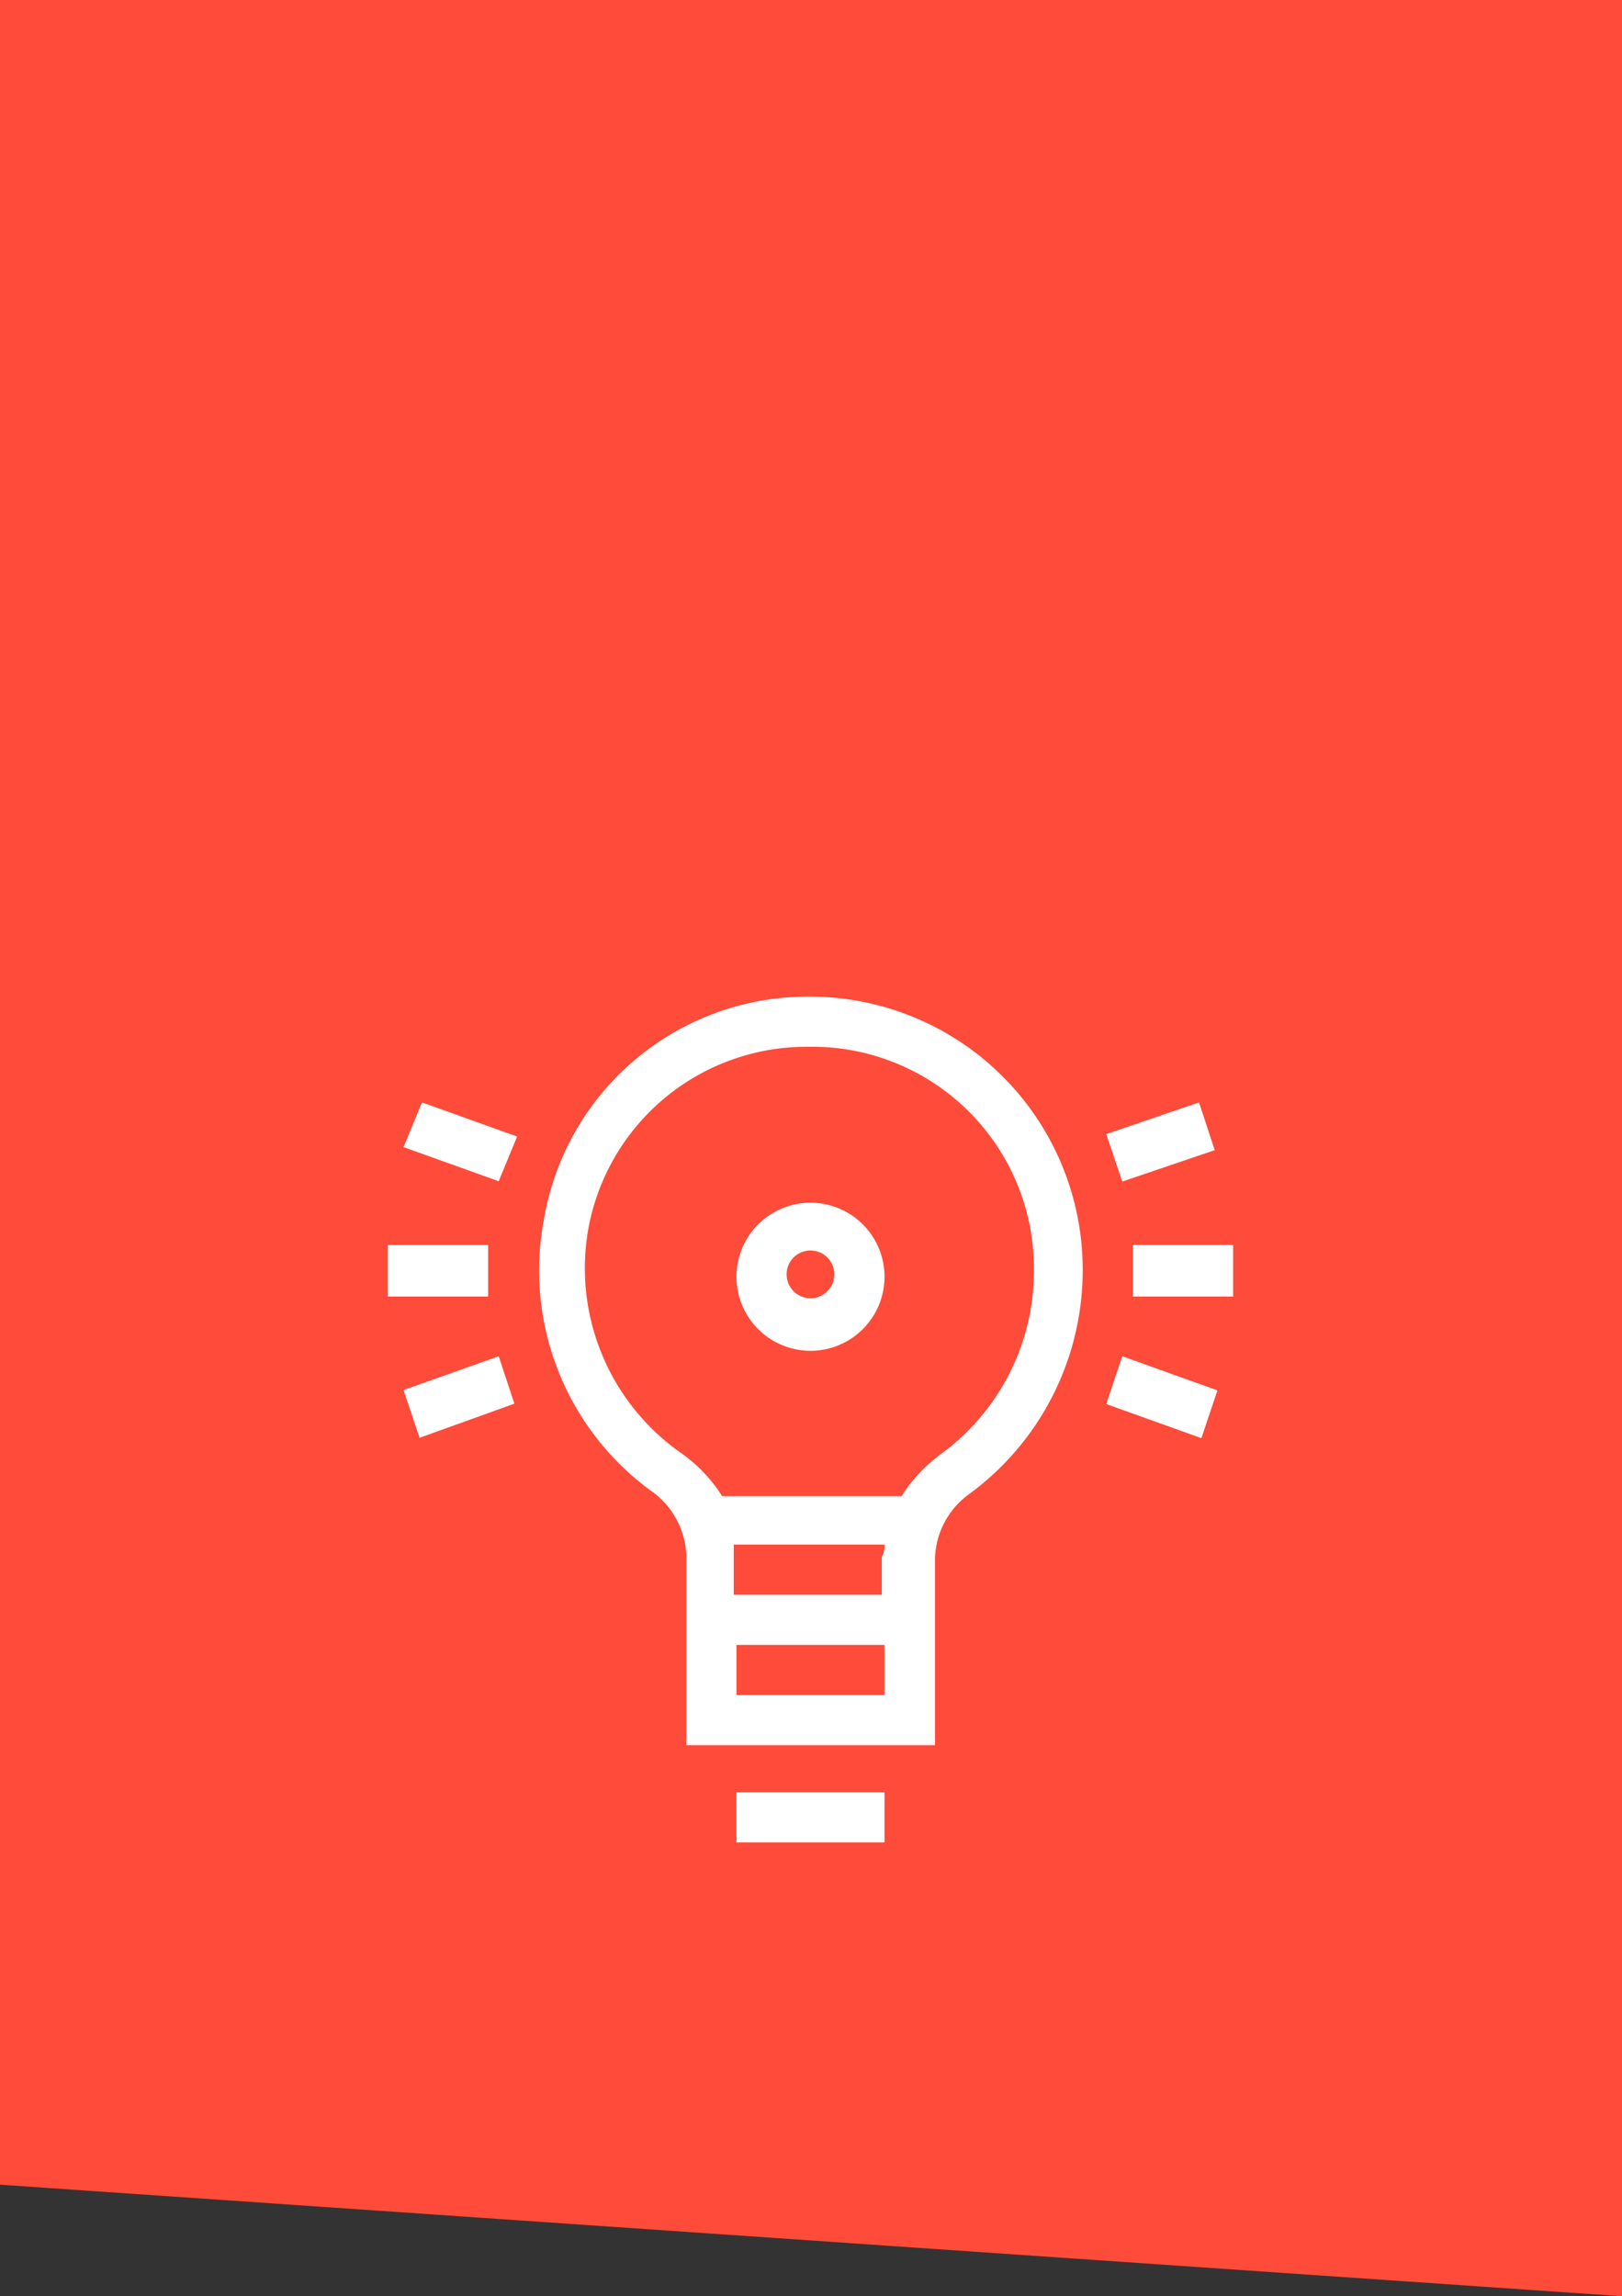
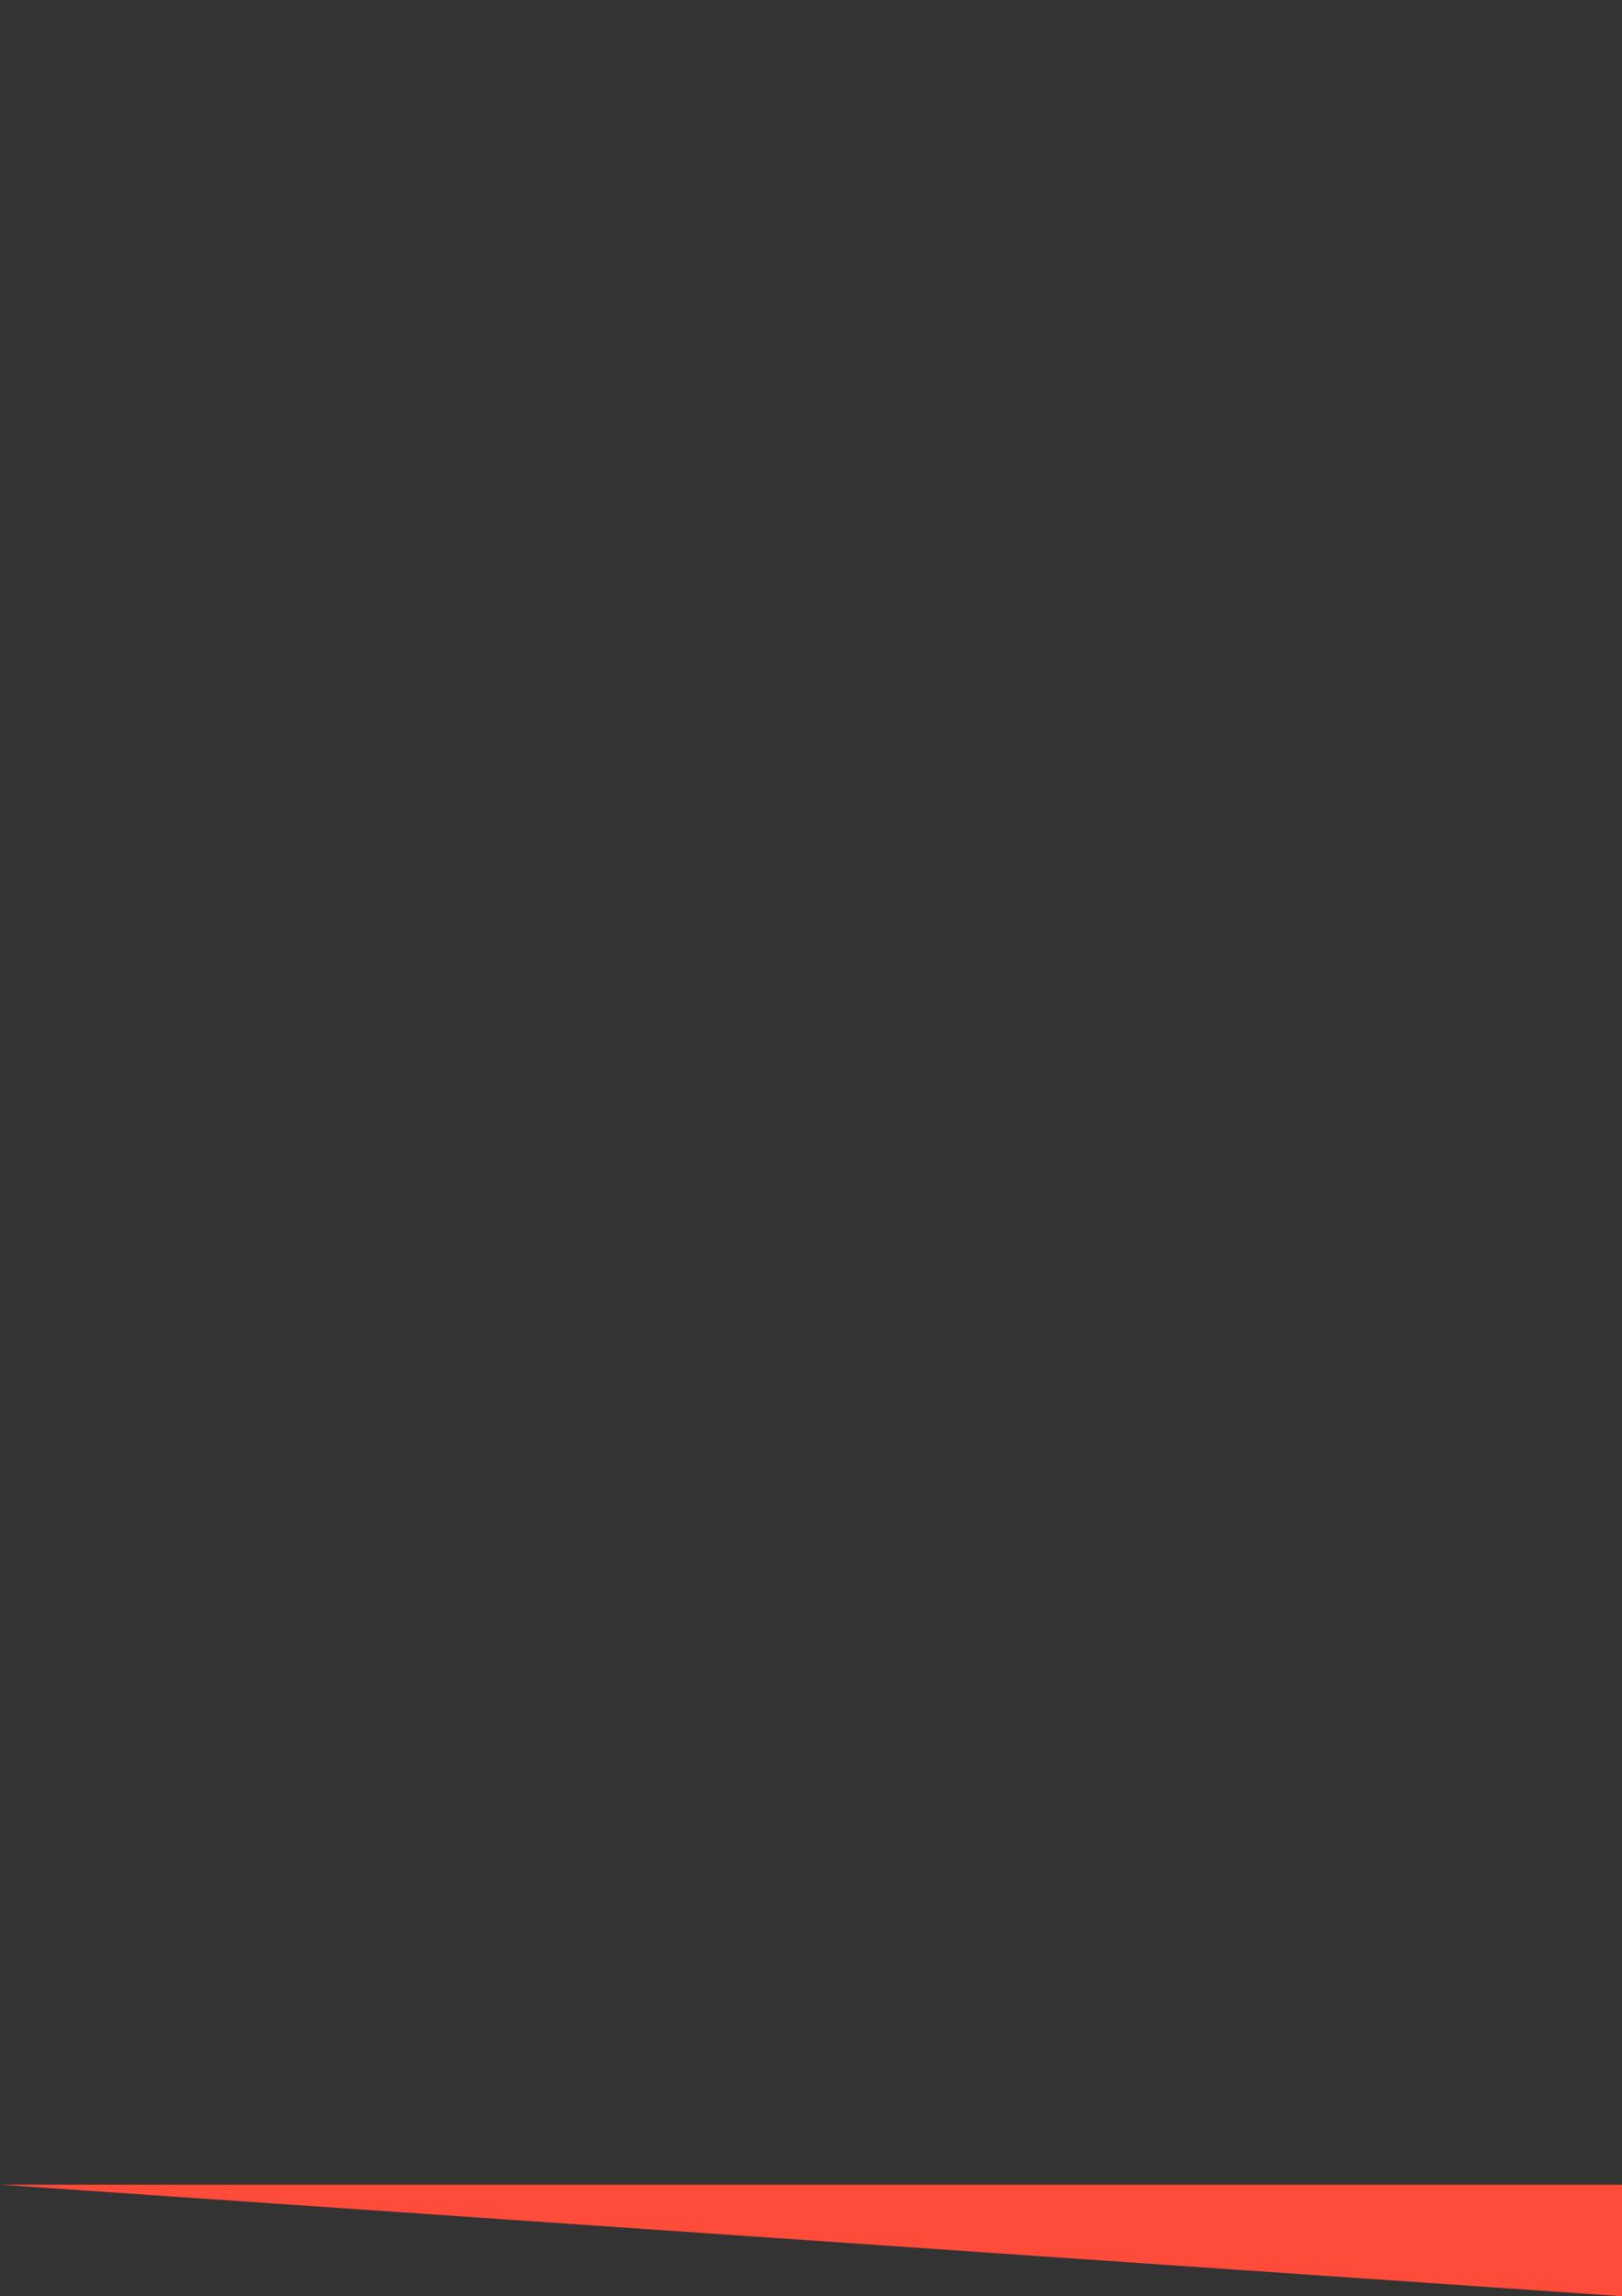
<svg xmlns="http://www.w3.org/2000/svg" data-name="Laag 1" viewBox="0 0 47.55 67.3">
  <rect x="0" y="0" width="47.55" height="67.3" fill="#333333" stroke="none" />
-   <path d="m0 64.03 47.55 3.27V0H0v64.03z" style="fill:#ff4b39;fill-rule:evenodd" />
-   <path d="M25.93 52.53V54h-4.34v-1.47Zm-2.25-23.32a8 8 0 0 1 8.06 8 8.13 8.13 0 0 1-3.33 6.58 2.42 2.42 0 0 0-1 1.86v5.5h-7.29v-5.59a2.43 2.43 0 0 0-.93-1.79 8 8 0 0 1-3.25-8 7.84 7.84 0 0 1 7.74-6.56Zm2.25 19h-4.34v1.47h4.34Zm0-2.94h-4.42v1.47h4.34v-1.11a.66.66 0 0 0 .08-.38Zm-2.25-14.59A6.5 6.5 0 0 0 17.25 36 6.61 6.61 0 0 0 20 42.61a4.46 4.46 0 0 1 1.17 1.24h5.26a4.57 4.57 0 0 1 1.16-1.24 6.63 6.63 0 0 0 2.72-5.34 6.5 6.5 0 0 0-6.63-6.59Zm-9.06 9.07.46 1.39-2.78 1-.47-1.4Zm18.28 0 2.79 1-.47 1.4-2.79-1Zm-9.14-4.5a2.17 2.17 0 0 1 2.17 2.17 2.17 2.17 0 1 1-4.34 0 2.17 2.17 0 0 1 2.17-2.17Zm0 1.4a.7.7 0 1 0 .7.7.7.7 0 0 0-.7-.7Zm-9.45-.16V38h-2.94v-1.51Zm21.84 0V38h-2.94v-1.51Zm-23.78-4.18 2.79 1-.54 1.31-2.79-1Zm22.78 0 .46 1.4-2.71.92-.47-1.39Z" style="fill:#fff" />
+   <path d="m0 64.03 47.55 3.27V0v64.03z" style="fill:#ff4b39;fill-rule:evenodd" />
</svg>